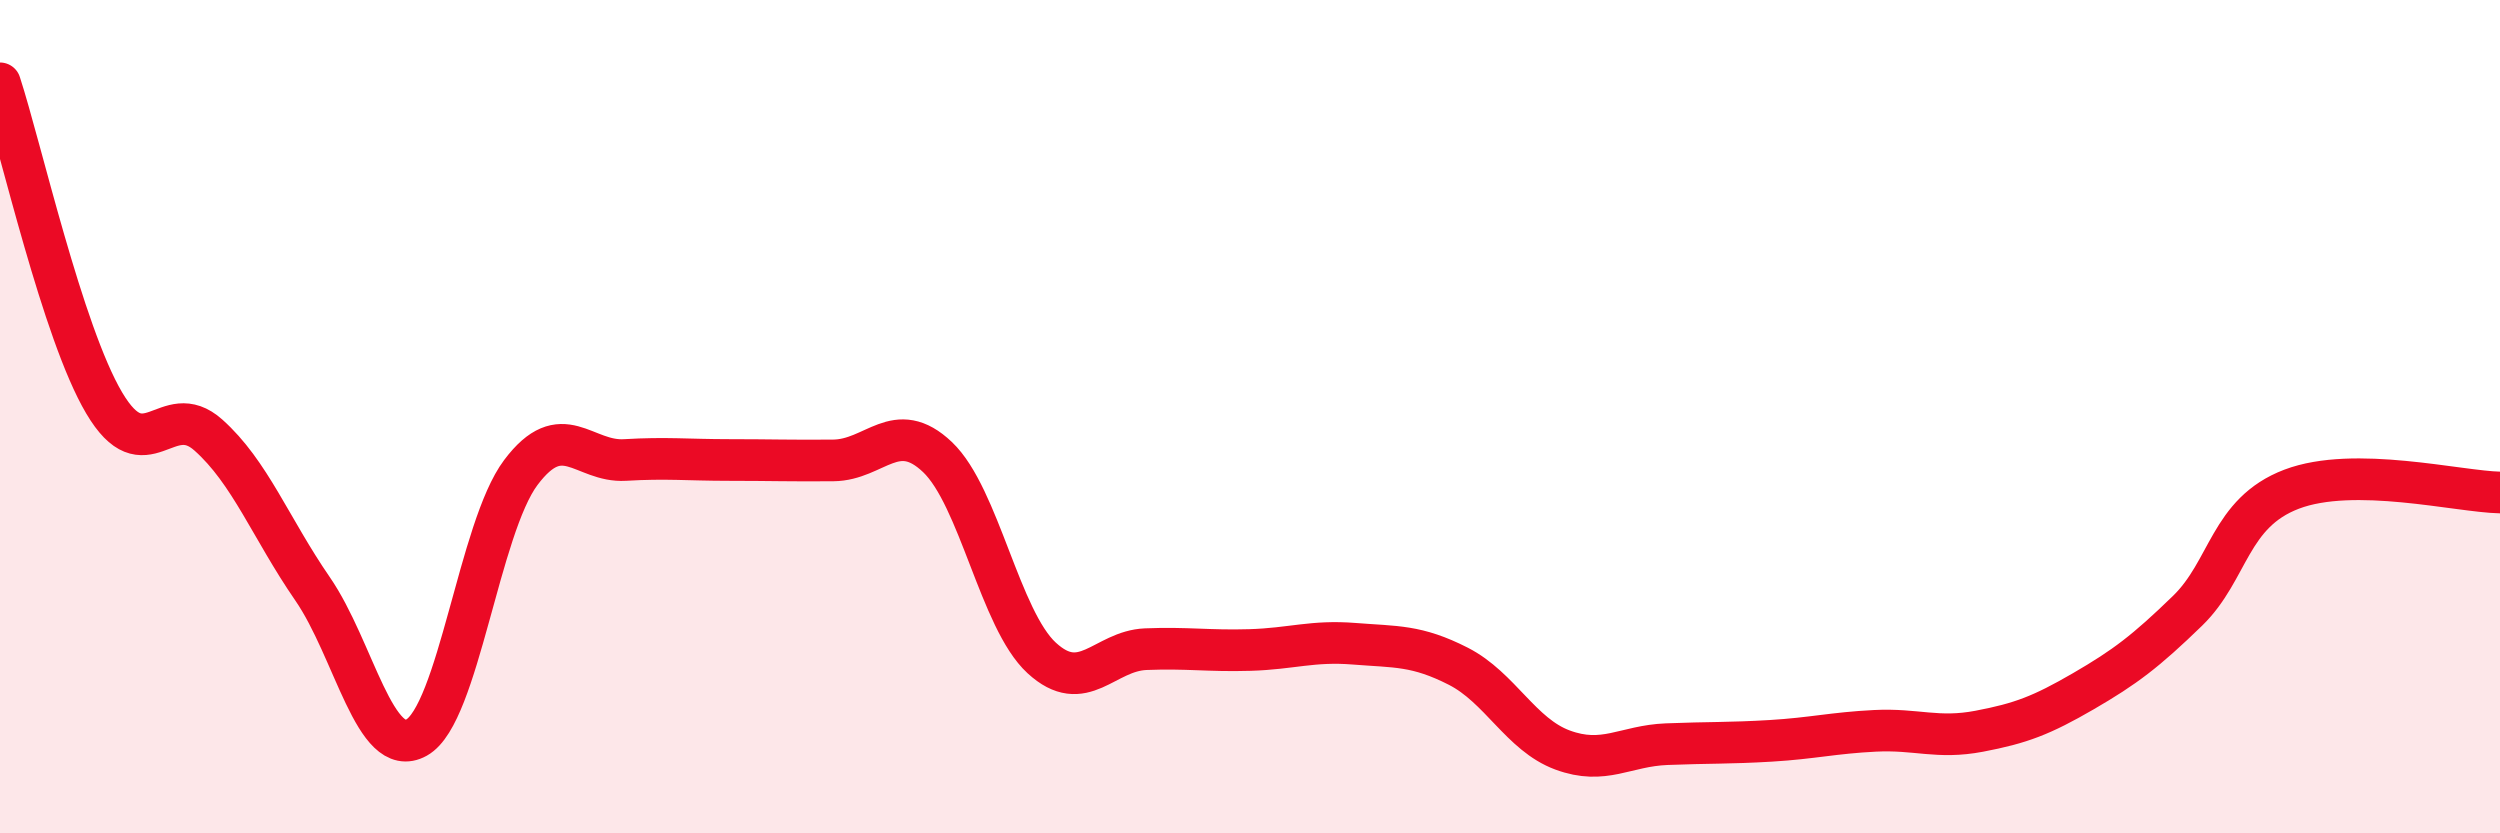
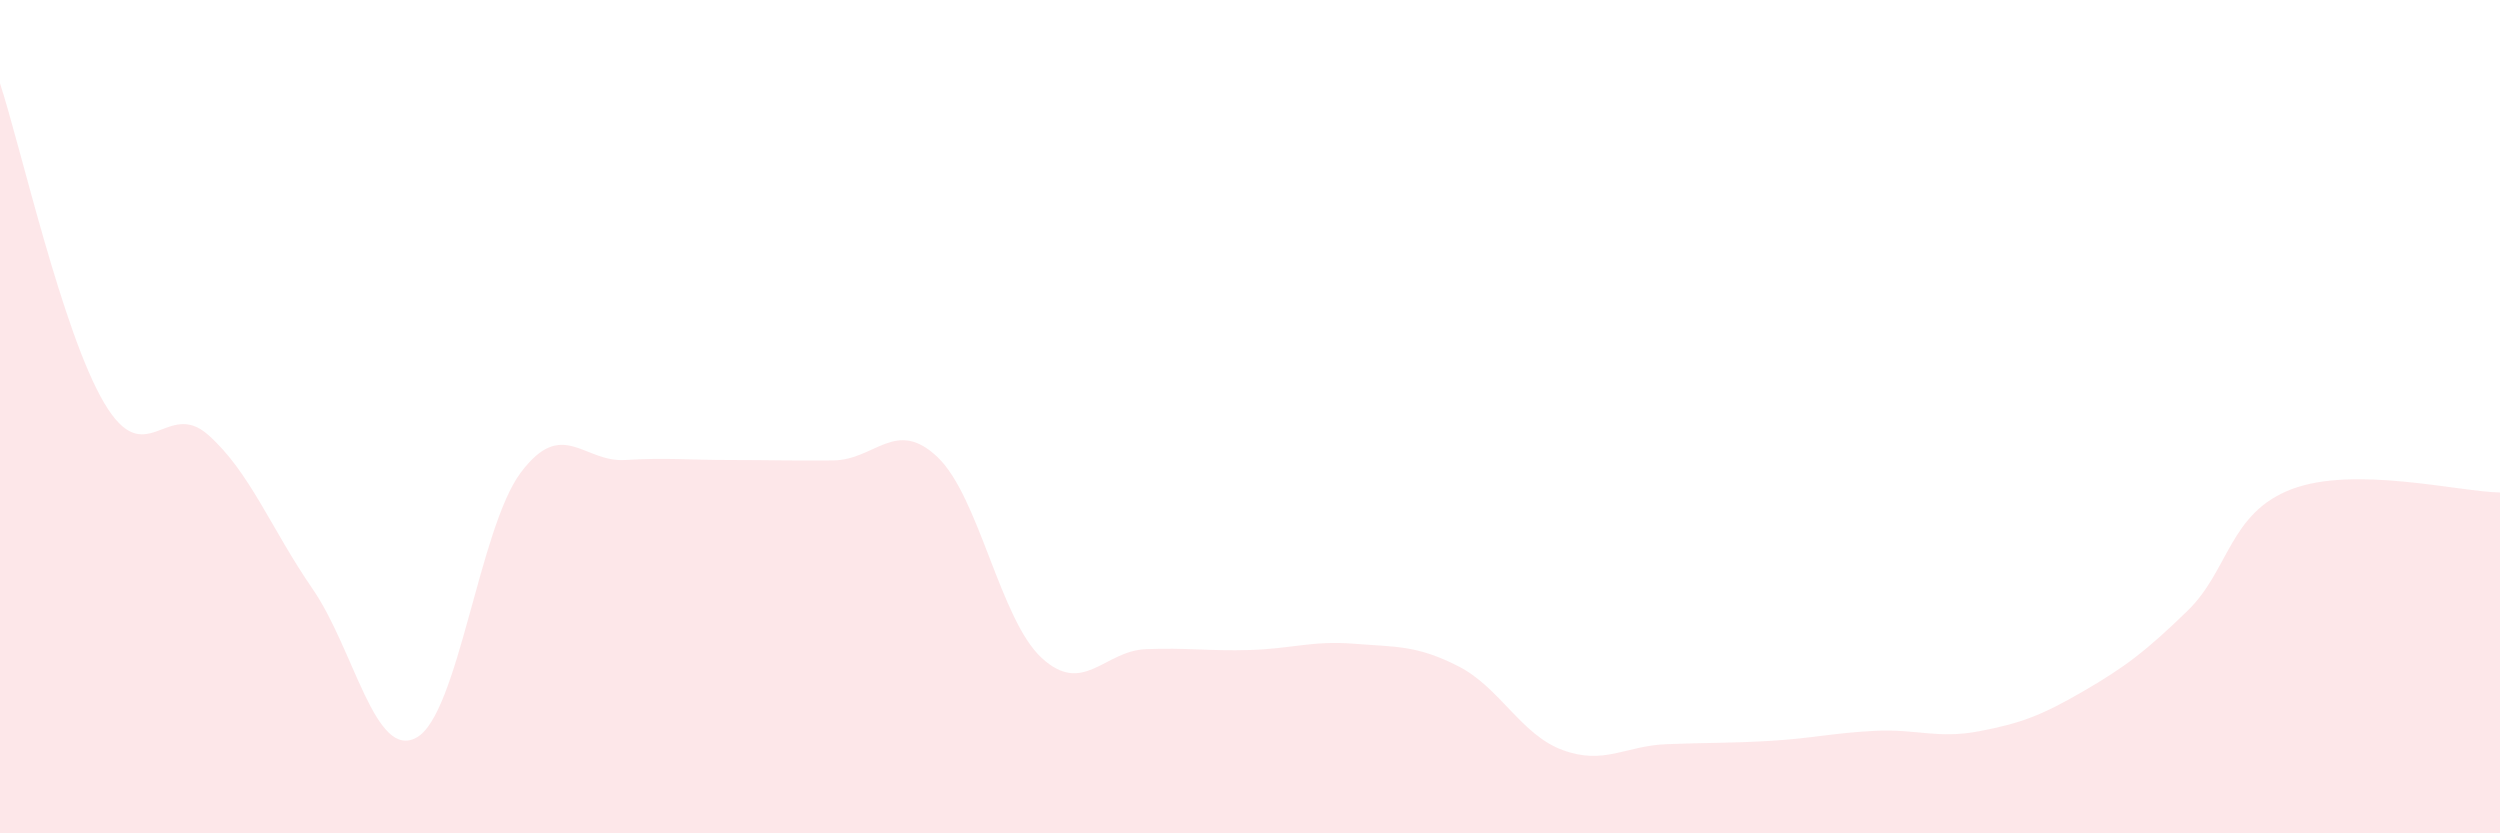
<svg xmlns="http://www.w3.org/2000/svg" width="60" height="20" viewBox="0 0 60 20">
  <path d="M 0,2 C 0.5,3.53 1.5,7.98 2.5,9.67 C 3.5,11.36 4,9.55 5,10.44 C 6,11.33 6.5,12.68 7.5,14.13 C 8.5,15.58 9,18.26 10,17.7 C 11,17.14 11.5,12.67 12.5,11.34 C 13.5,10.01 14,11.1 15,11.04 C 16,10.98 16.5,11.04 17.5,11.04 C 18.5,11.04 19,11.06 20,11.05 C 21,11.04 21.5,10.02 22.5,10.97 C 23.5,11.92 24,14.87 25,15.79 C 26,16.71 26.5,15.62 27.5,15.58 C 28.5,15.54 29,15.63 30,15.6 C 31,15.57 31.5,15.37 32.5,15.45 C 33.5,15.53 34,15.48 35,15.99 C 36,16.5 36.5,17.63 37.5,18 C 38.5,18.37 39,17.9 40,17.86 C 41,17.82 41.5,17.84 42.5,17.78 C 43.5,17.72 44,17.59 45,17.54 C 46,17.49 46.5,17.74 47.5,17.55 C 48.5,17.36 49,17.17 50,16.59 C 51,16.01 51.5,15.63 52.5,14.66 C 53.5,13.69 53.5,12.31 55,11.74 C 56.5,11.17 59,11.8 60,11.82L60 20L0 20Z" fill="#EB0A25" opacity="0.1" stroke-linecap="round" stroke-linejoin="round" />
-   <path d="M 0,2 C 0.5,3.53 1.5,7.98 2.5,9.67 C 3.5,11.36 4,9.55 5,10.44 C 6,11.33 6.5,12.68 7.5,14.13 C 8.5,15.58 9,18.26 10,17.7 C 11,17.14 11.5,12.67 12.5,11.34 C 13.5,10.01 14,11.1 15,11.04 C 16,10.98 16.5,11.04 17.5,11.04 C 18.5,11.04 19,11.06 20,11.05 C 21,11.04 21.5,10.02 22.5,10.97 C 23.5,11.92 24,14.87 25,15.79 C 26,16.71 26.5,15.62 27.5,15.58 C 28.5,15.54 29,15.63 30,15.6 C 31,15.57 31.5,15.37 32.5,15.45 C 33.5,15.53 34,15.48 35,15.99 C 36,16.5 36.5,17.63 37.5,18 C 38.5,18.37 39,17.9 40,17.86 C 41,17.82 41.5,17.84 42.5,17.78 C 43.5,17.72 44,17.59 45,17.54 C 46,17.49 46.5,17.74 47.5,17.55 C 48.5,17.36 49,17.17 50,16.59 C 51,16.01 51.5,15.63 52.5,14.66 C 53.5,13.69 53.5,12.31 55,11.74 C 56.5,11.17 59,11.8 60,11.82" stroke="#EB0A25" stroke-width="1" fill="none" stroke-linecap="round" stroke-linejoin="round" />
</svg>